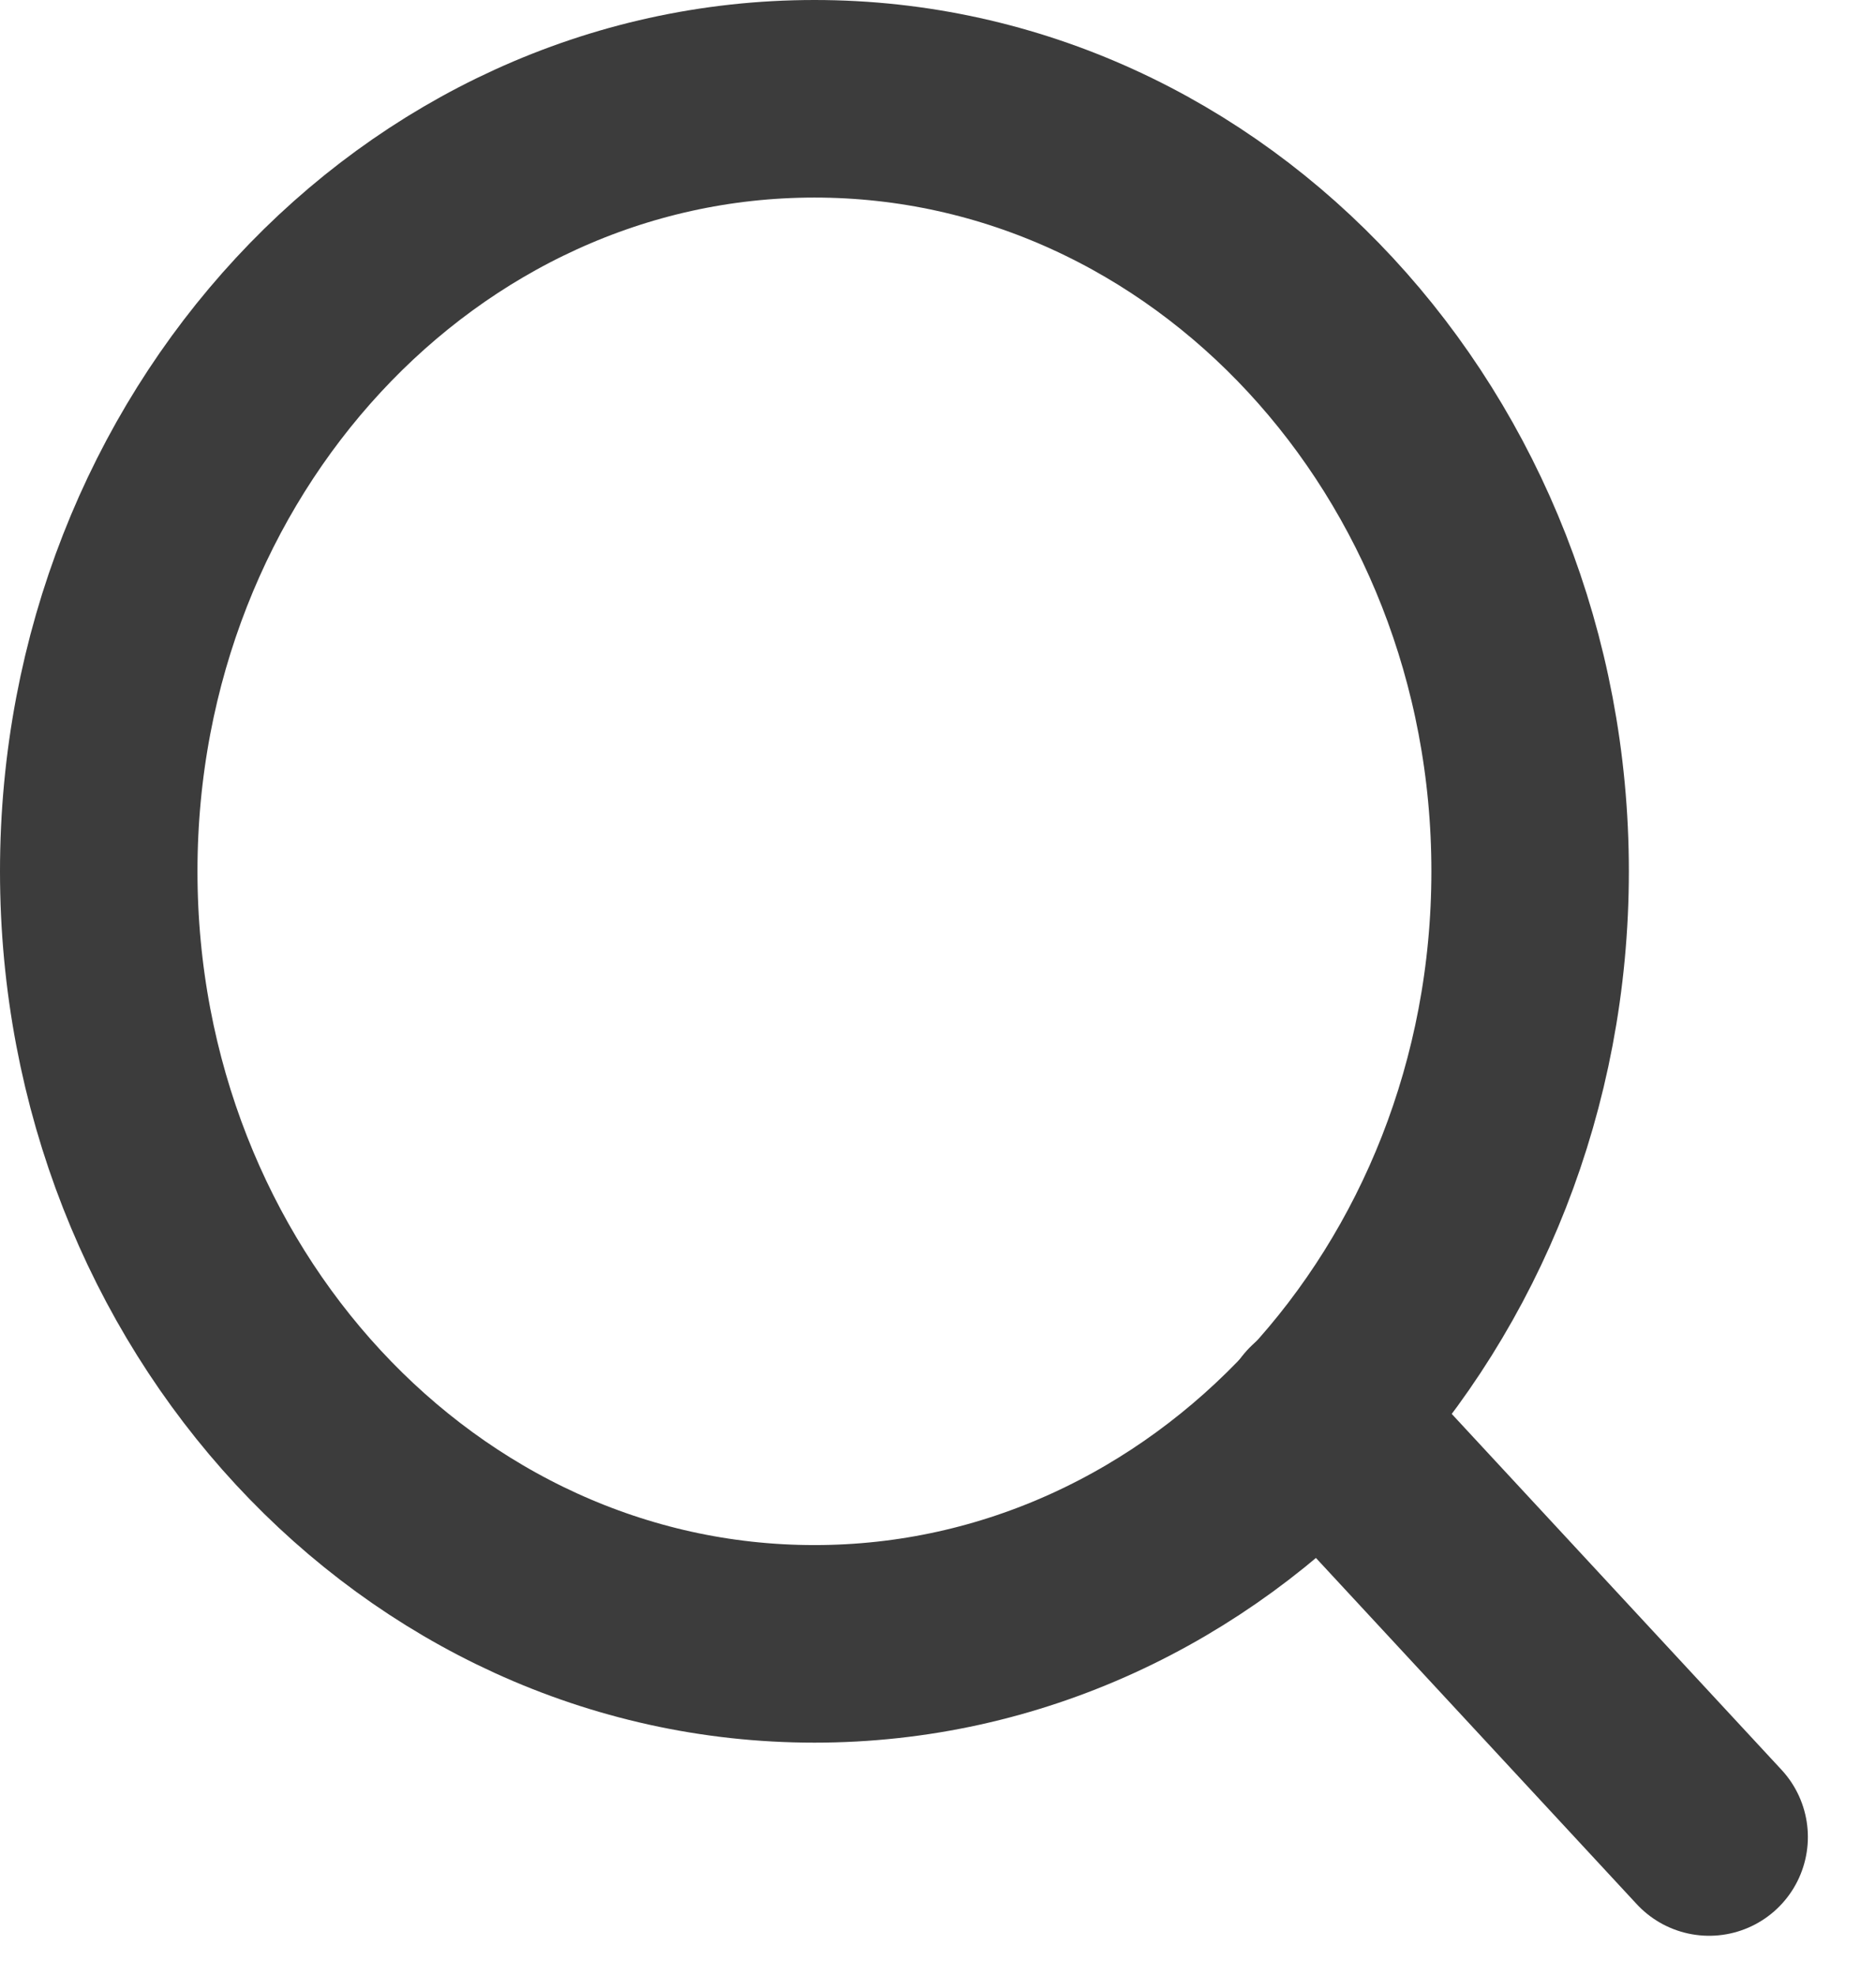
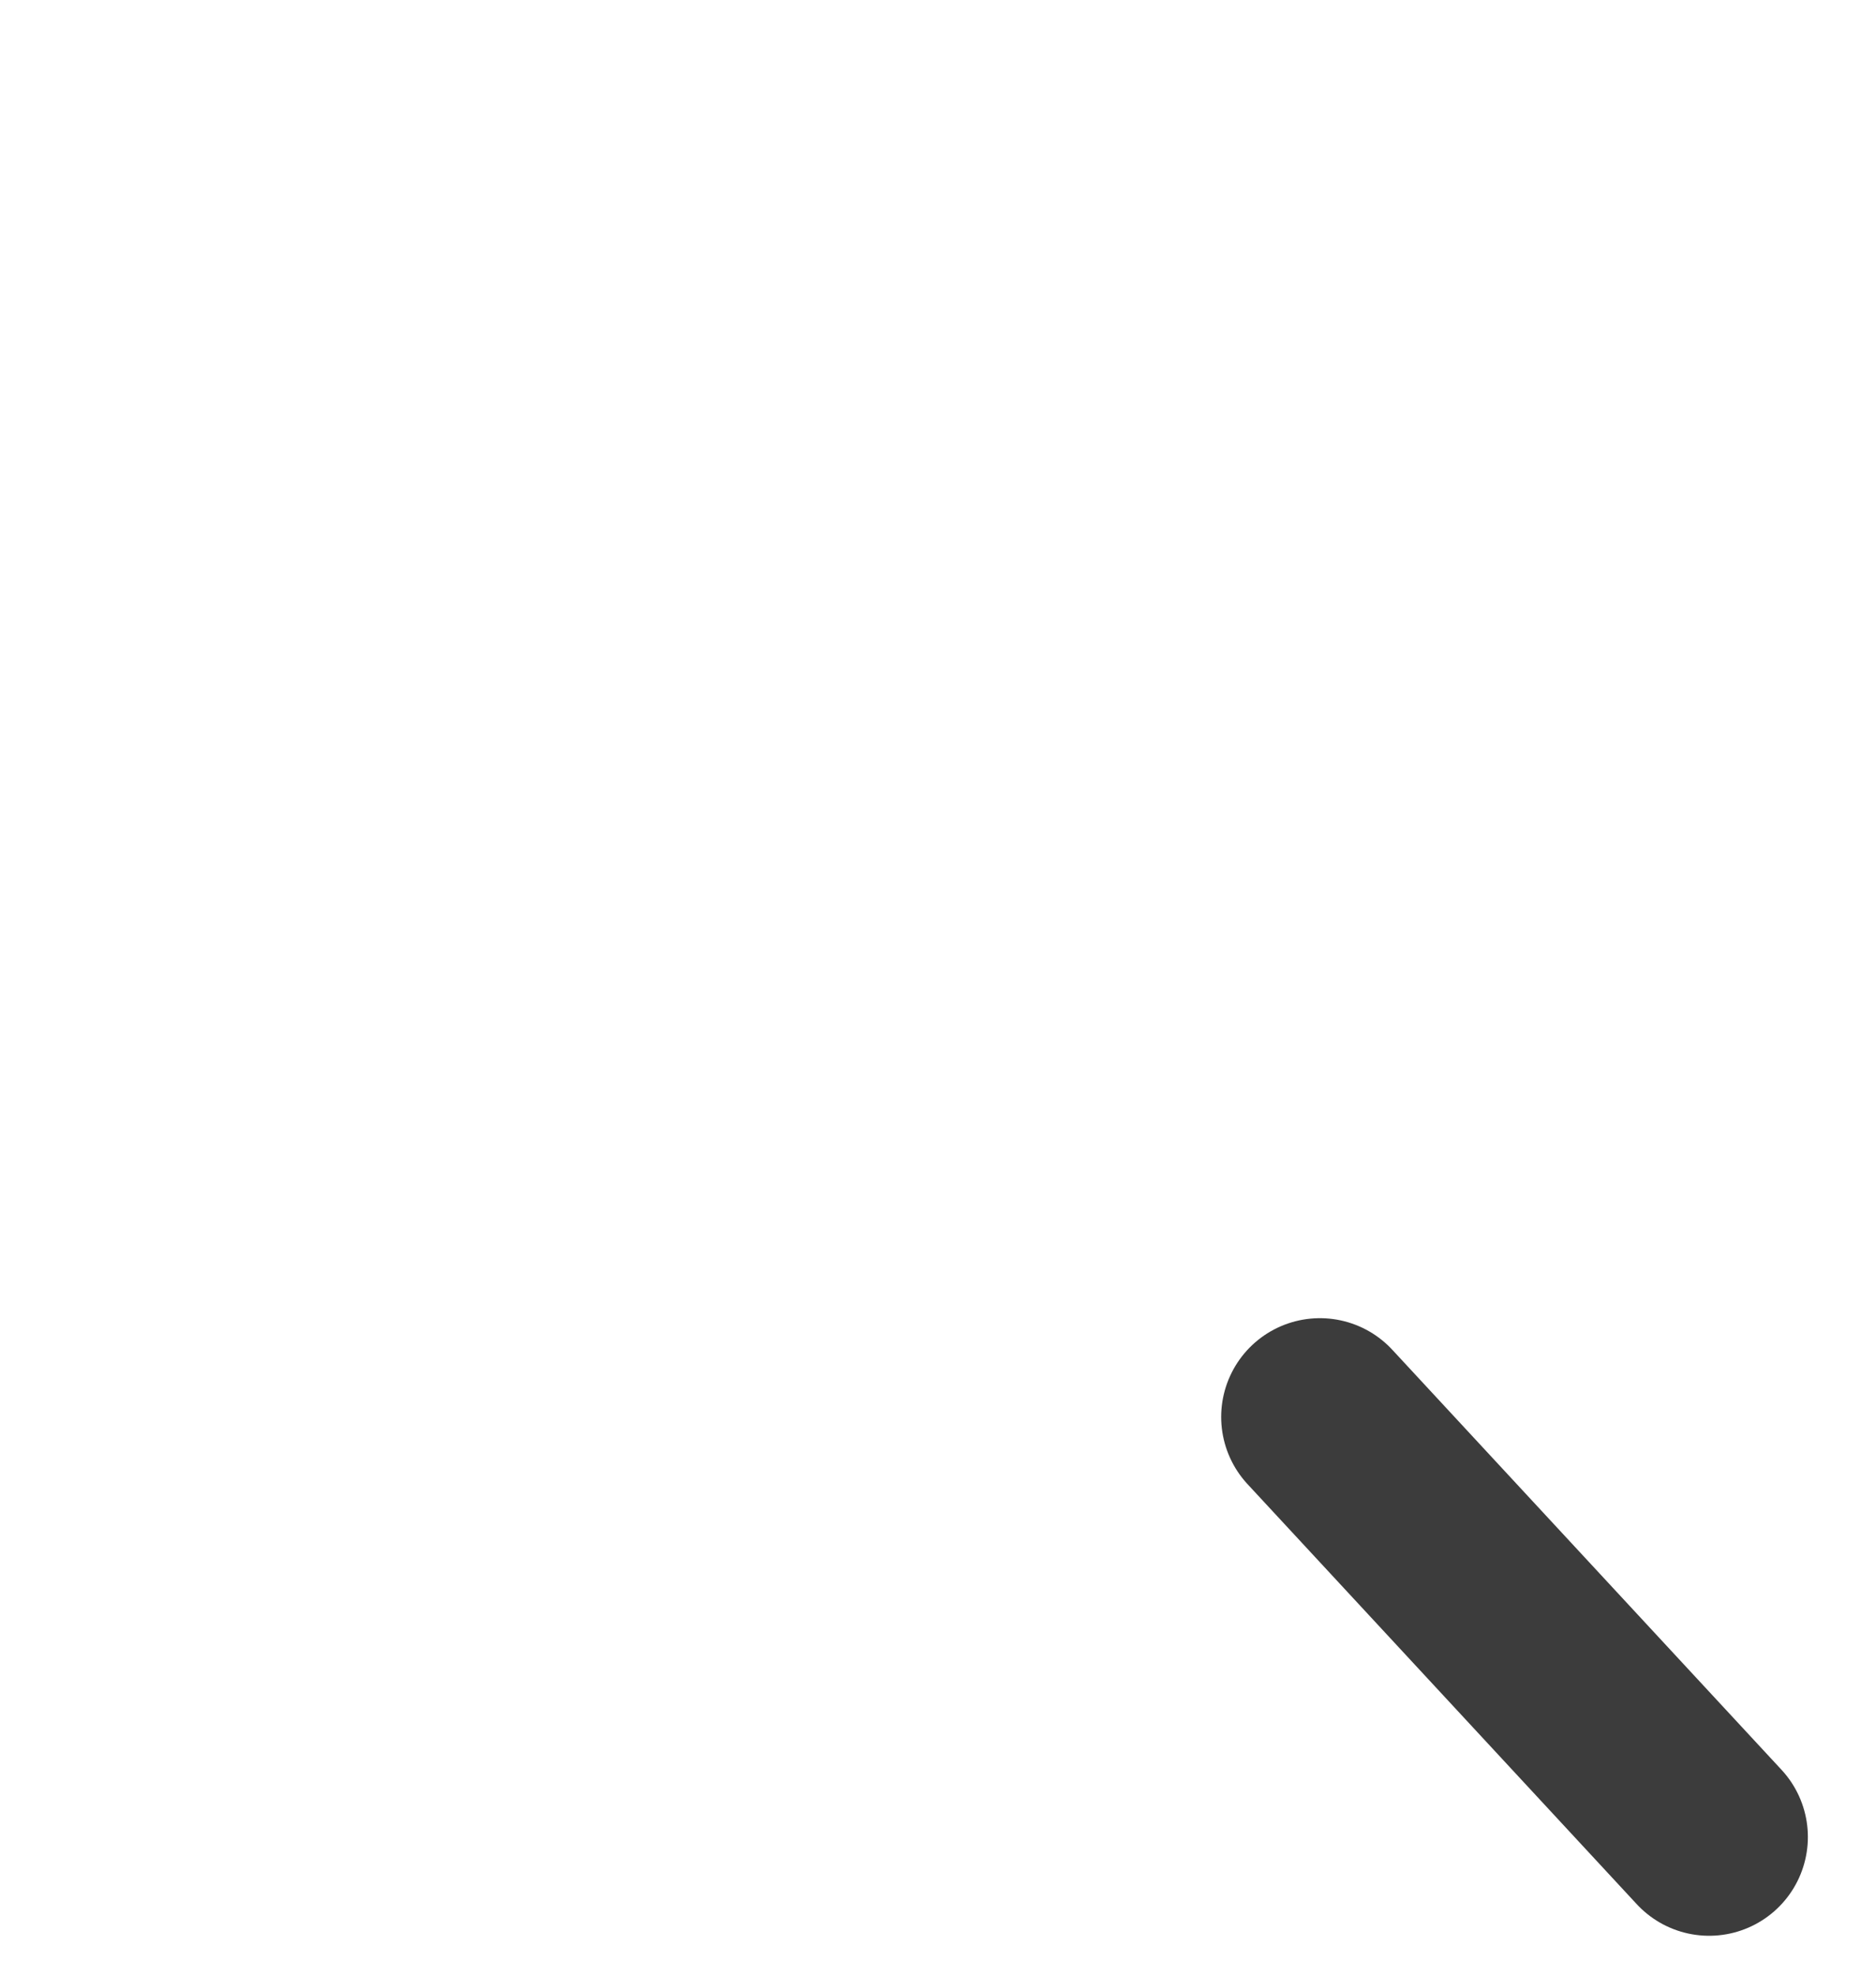
<svg xmlns="http://www.w3.org/2000/svg" width="19" height="20" viewBox="0 0 19 20" fill="none">
-   <path d="M8.249 16.641C12.252 16.641 15.497 13.14 15.497 8.82C15.497 4.501 12.252 1 8.249 1C4.245 1 1 4.501 1 8.82C1 13.14 4.245 16.641 8.249 16.641Z" stroke="#3C3C3C" stroke-width="2" stroke-linecap="round" stroke-linejoin="round" />
  <path d="M17.31 18.596L13.368 14.344" stroke="#3C3C3C" stroke-width="2" stroke-linecap="round" stroke-linejoin="round" />
</svg>